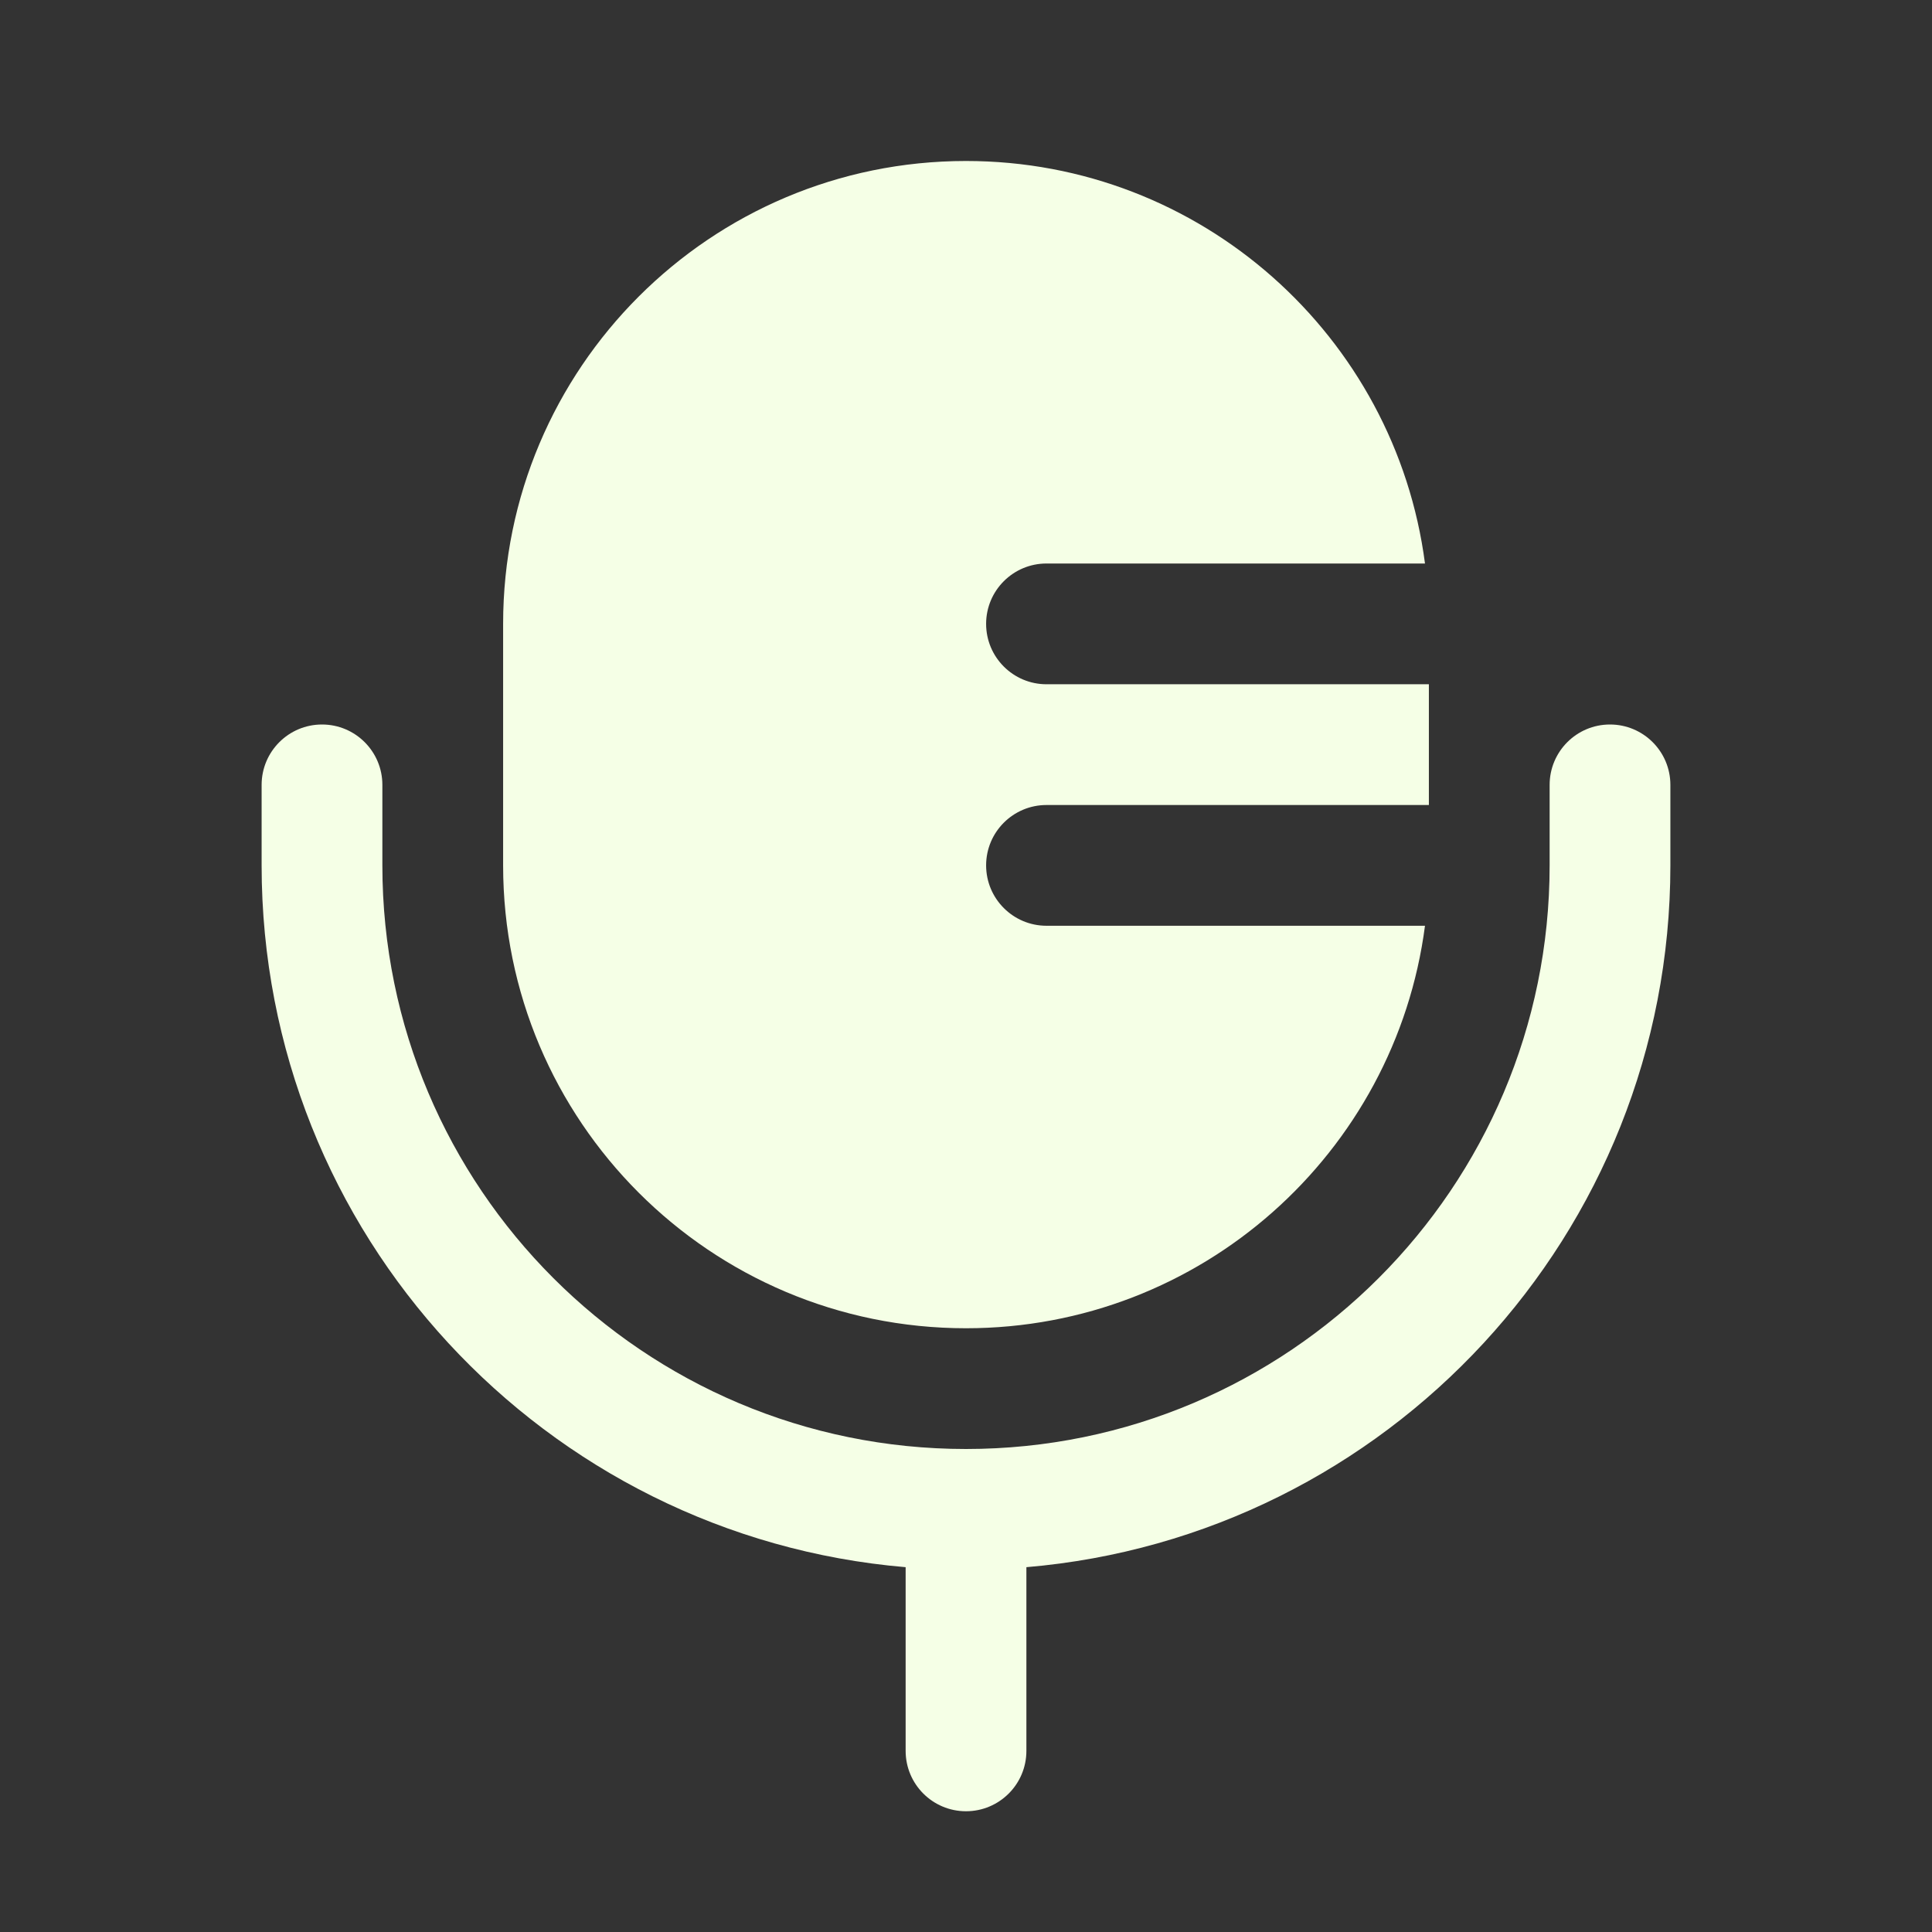
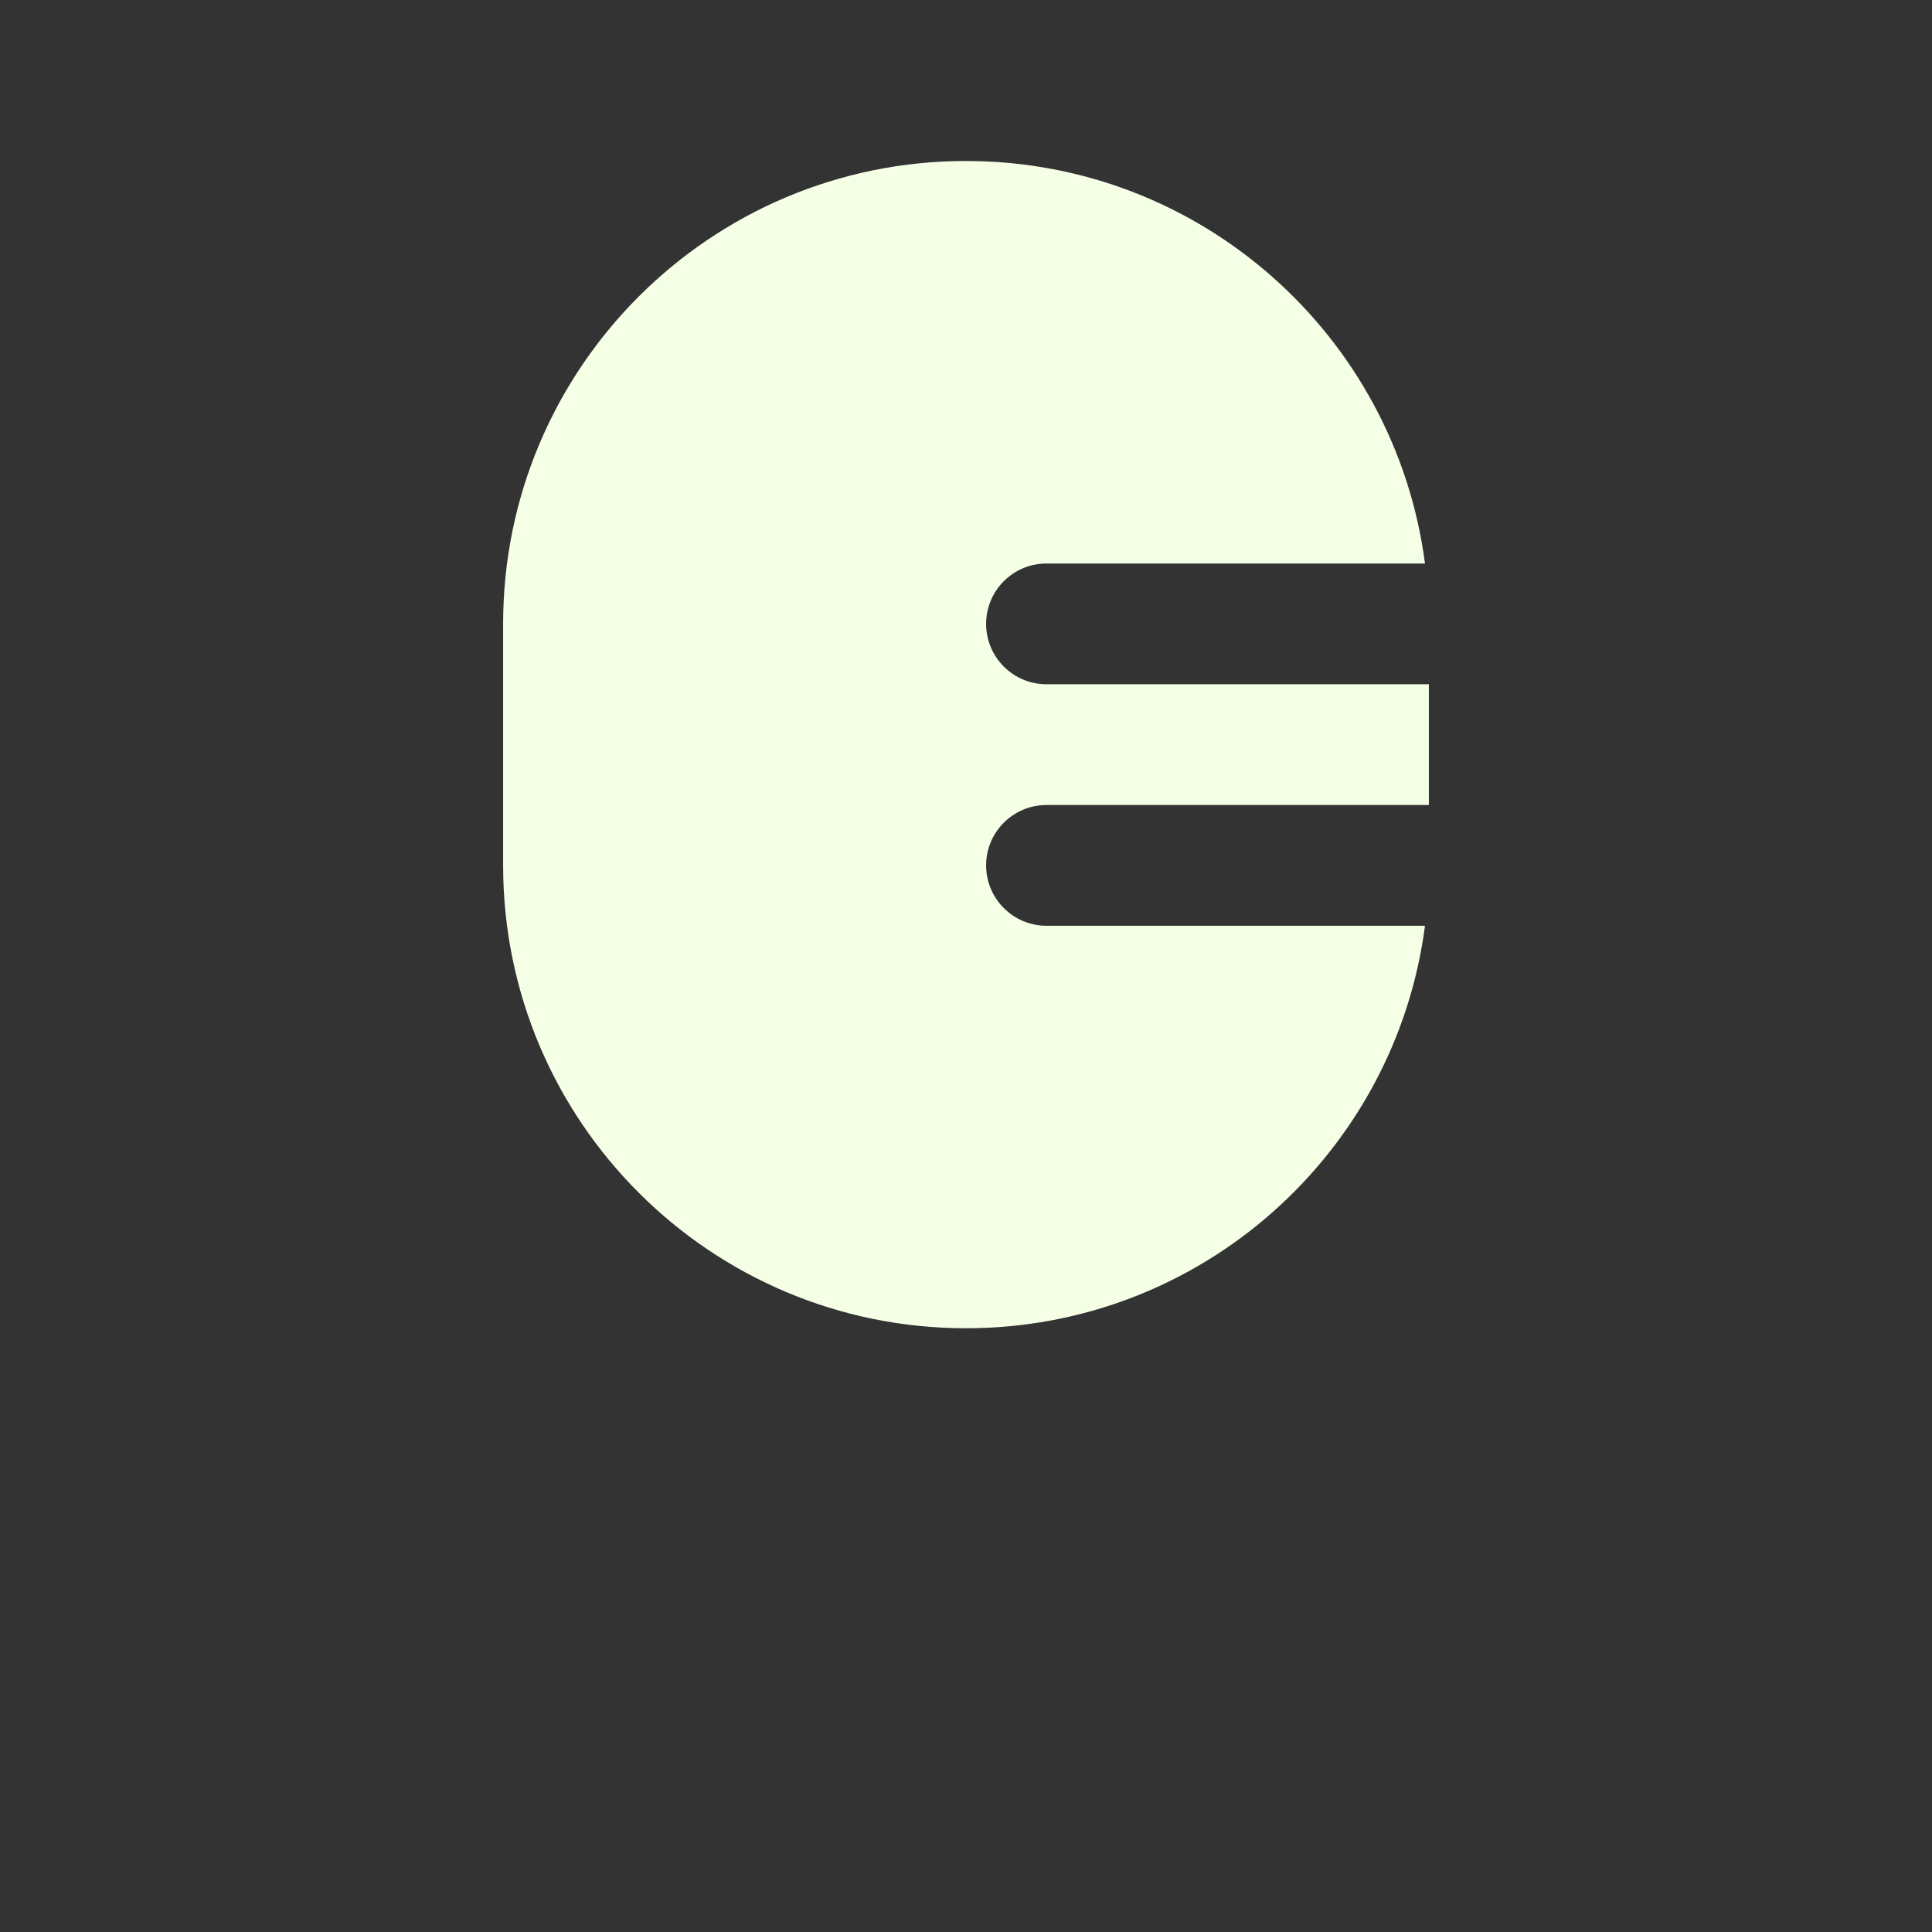
<svg xmlns="http://www.w3.org/2000/svg" width="70" height="70" viewBox="0 0 70 70" fill="none">
  <rect x="0" y="0" width="70" height="70" fill="#333333" stroke="none" />
  <path d="M35 5.833C25.738 5.833 18.229 13.342 18.229 22.604V31.354C18.229 40.617 25.738 48.125 35 48.125C43.521 48.125 50.558 41.771 51.63 33.542H37.917C36.709 33.542 35.729 32.562 35.729 31.354C35.729 30.146 36.709 29.167 37.917 29.167H51.771V24.792H37.917C36.709 24.792 35.729 23.812 35.729 22.604C35.729 21.396 36.709 20.417 37.917 20.417H51.63C50.558 12.188 43.521 5.833 35 5.833Z" fill="#F5FFE6" />
-   <path fill-rule="evenodd" clip-rule="evenodd" d="M11.667 26.25C12.875 26.25 13.854 27.229 13.854 28.438V31.354C13.854 43.033 23.322 52.5 35 52.5C46.679 52.5 56.146 43.033 56.146 31.354V28.438C56.146 27.229 57.125 26.25 58.333 26.25C59.541 26.25 60.521 27.229 60.521 28.438V31.354C60.521 44.712 50.258 55.673 37.188 56.782V63.438C37.188 64.646 36.208 65.625 35 65.625C33.792 65.625 32.813 64.646 32.813 63.438V56.782C19.742 55.673 9.479 44.712 9.479 31.354V28.438C9.479 27.229 10.459 26.25 11.667 26.25Z" fill="#F5FFE6" />
</svg>